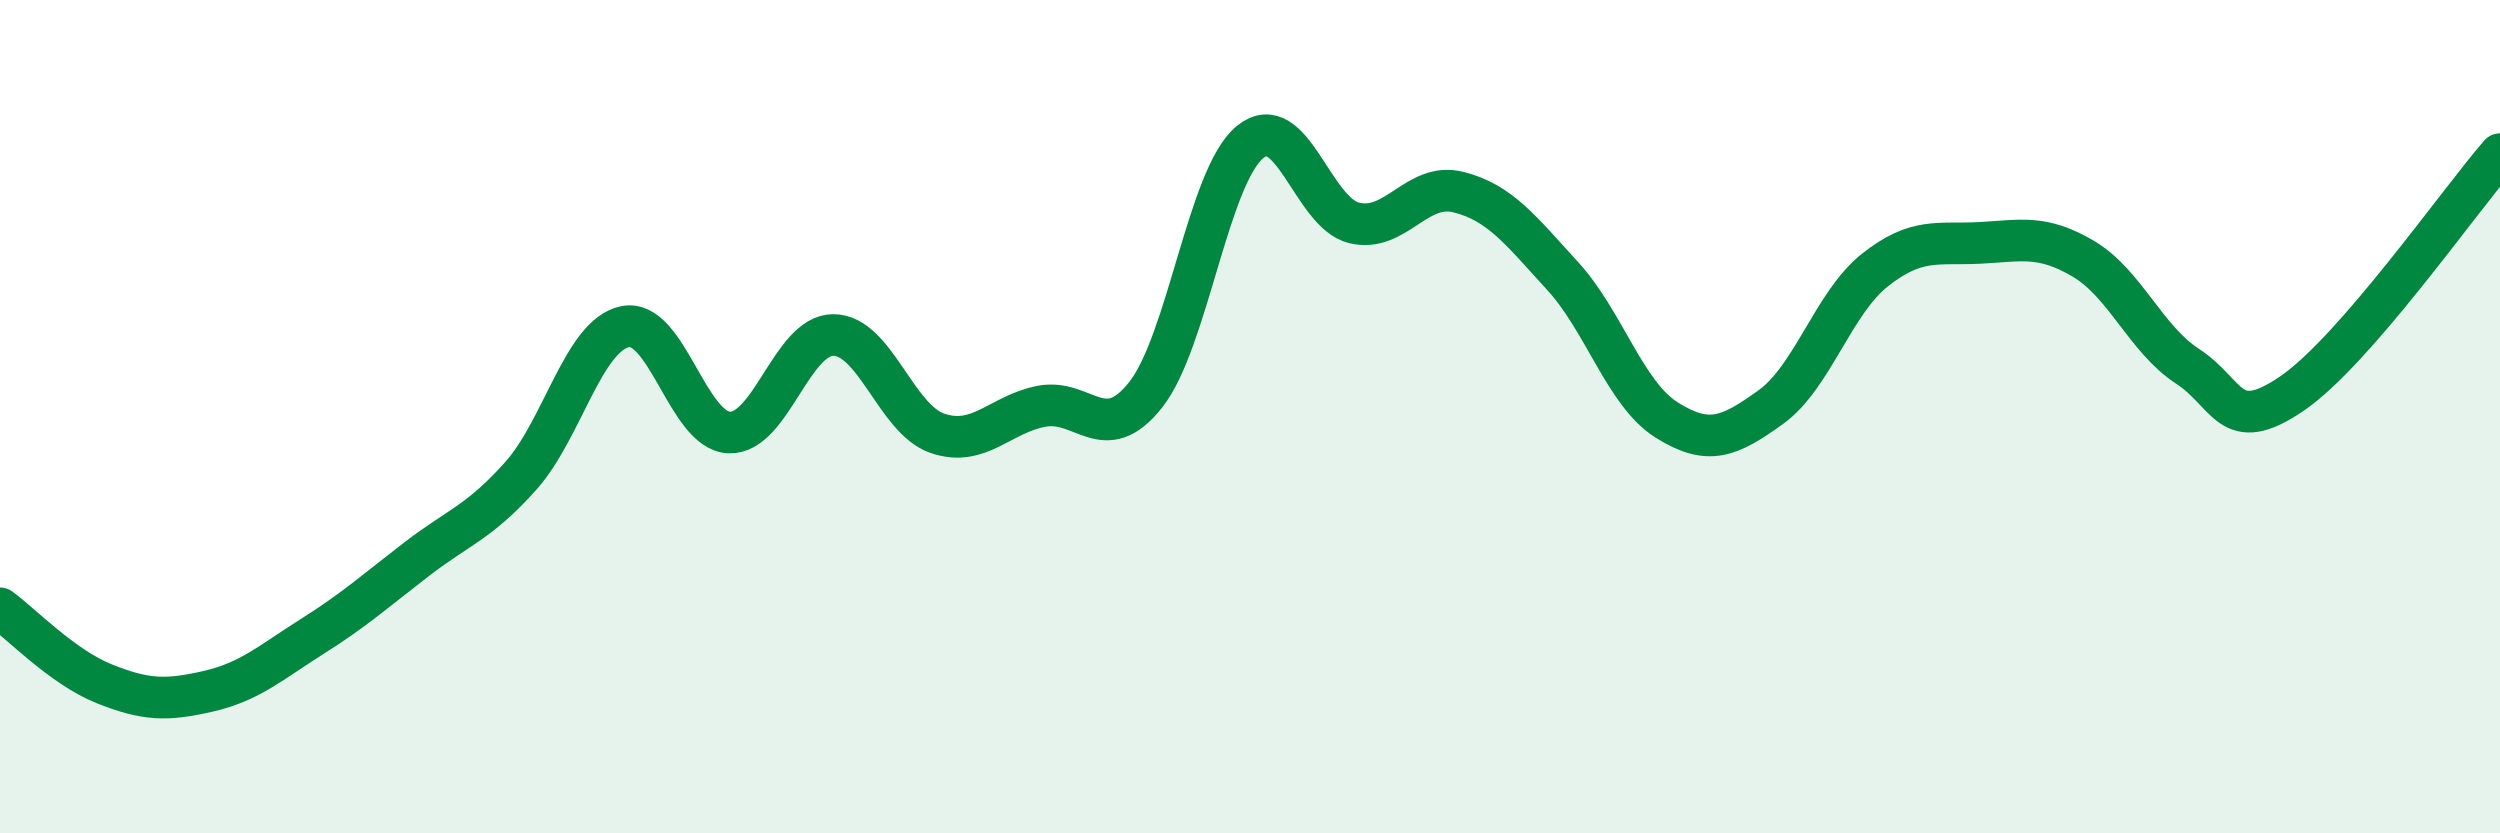
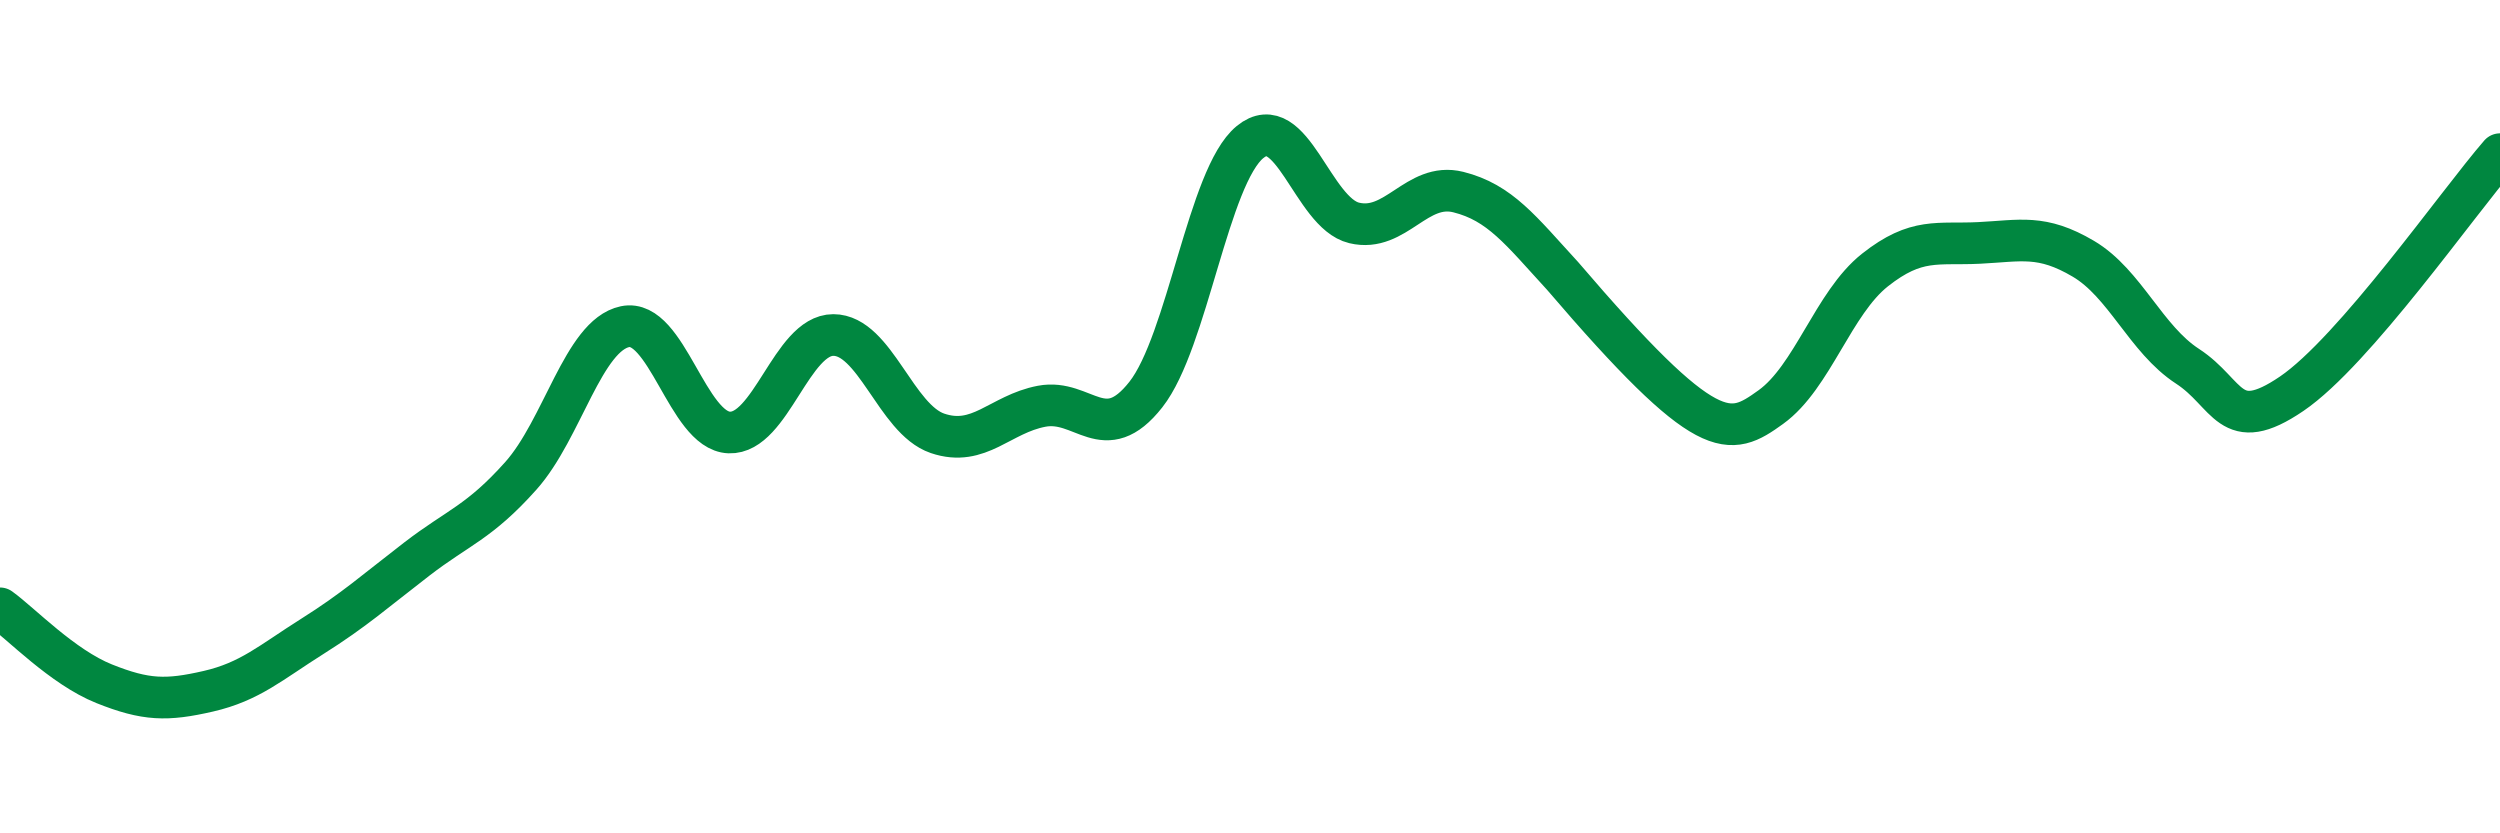
<svg xmlns="http://www.w3.org/2000/svg" width="60" height="20" viewBox="0 0 60 20">
-   <path d="M 0,14.6 C 0.5,14.96 1.5,16.01 2.5,16.41 C 3.5,16.81 4,16.82 5,16.59 C 6,16.36 6.5,15.9 7.5,15.27 C 8.5,14.64 9,14.19 10,13.42 C 11,12.65 11.5,12.54 12.5,11.42 C 13.5,10.3 14,8.05 15,7.84 C 16,7.63 16.5,10.34 17.5,10.38 C 18.5,10.42 19,8.04 20,8.04 C 21,8.04 21.5,10.06 22.5,10.4 C 23.5,10.74 24,9.94 25,9.75 C 26,9.56 26.5,10.74 27.5,9.47 C 28.5,8.2 29,4.23 30,3.41 C 31,2.59 31.5,5.11 32.5,5.35 C 33.5,5.59 34,4.36 35,4.61 C 36,4.86 36.5,5.53 37.5,6.62 C 38.5,7.71 39,9.45 40,10.08 C 41,10.71 41.5,10.49 42.5,9.77 C 43.5,9.05 44,7.27 45,6.48 C 46,5.69 46.5,5.88 47.5,5.83 C 48.5,5.78 49,5.62 50,6.21 C 51,6.8 51.5,8.14 52.5,8.79 C 53.5,9.44 53.5,10.47 55,9.45 C 56.5,8.43 59,4.85 60,3.7L60 20L0 20Z" fill="#008740" opacity="0.1" stroke-linecap="round" stroke-linejoin="round" />
-   <path d="M 0,14.6 C 0.5,14.96 1.5,16.01 2.5,16.41 C 3.5,16.81 4,16.82 5,16.59 C 6,16.36 6.5,15.9 7.5,15.27 C 8.5,14.64 9,14.19 10,13.42 C 11,12.65 11.5,12.54 12.5,11.42 C 13.5,10.3 14,8.05 15,7.84 C 16,7.63 16.5,10.34 17.5,10.38 C 18.5,10.42 19,8.04 20,8.04 C 21,8.04 21.5,10.06 22.5,10.4 C 23.5,10.74 24,9.94 25,9.75 C 26,9.56 26.5,10.74 27.5,9.47 C 28.5,8.2 29,4.23 30,3.41 C 31,2.59 31.5,5.11 32.5,5.35 C 33.5,5.59 34,4.36 35,4.61 C 36,4.86 36.5,5.53 37.5,6.62 C 38.5,7.71 39,9.45 40,10.08 C 41,10.71 41.5,10.49 42.5,9.77 C 43.5,9.05 44,7.27 45,6.48 C 46,5.69 46.5,5.88 47.5,5.83 C 48.5,5.78 49,5.62 50,6.21 C 51,6.8 51.5,8.14 52.5,8.79 C 53.5,9.44 53.5,10.47 55,9.45 C 56.5,8.43 59,4.85 60,3.7" stroke="#008740" stroke-width="1" fill="none" stroke-linecap="round" stroke-linejoin="round" />
+   <path d="M 0,14.6 C 0.5,14.96 1.5,16.01 2.5,16.41 C 3.5,16.81 4,16.82 5,16.59 C 6,16.36 6.5,15.9 7.5,15.27 C 8.5,14.64 9,14.19 10,13.42 C 11,12.65 11.5,12.54 12.5,11.42 C 13.5,10.3 14,8.05 15,7.84 C 16,7.63 16.5,10.34 17.5,10.38 C 18.5,10.42 19,8.04 20,8.04 C 21,8.04 21.5,10.06 22.5,10.4 C 23.5,10.74 24,9.94 25,9.75 C 26,9.56 26.5,10.74 27.5,9.47 C 28.5,8.2 29,4.23 30,3.41 C 31,2.59 31.5,5.11 32.5,5.35 C 33.5,5.59 34,4.36 35,4.61 C 36,4.86 36.5,5.53 37.5,6.62 C 41,10.71 41.5,10.49 42.5,9.77 C 43.5,9.05 44,7.27 45,6.48 C 46,5.69 46.5,5.88 47.5,5.83 C 48.5,5.78 49,5.62 50,6.21 C 51,6.8 51.5,8.14 52.5,8.79 C 53.5,9.44 53.5,10.47 55,9.45 C 56.5,8.43 59,4.85 60,3.7" stroke="#008740" stroke-width="1" fill="none" stroke-linecap="round" stroke-linejoin="round" />
</svg>